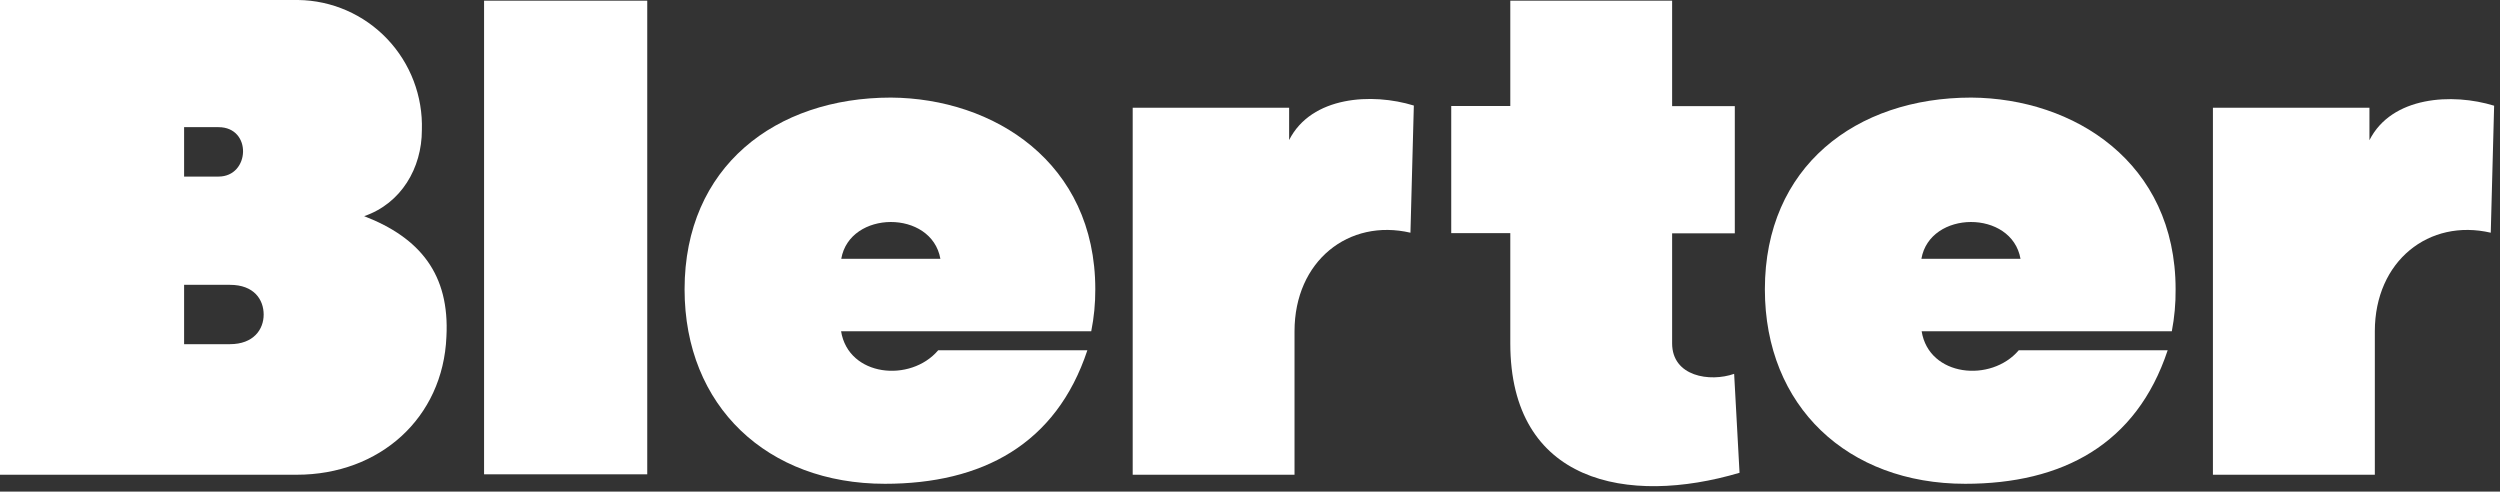
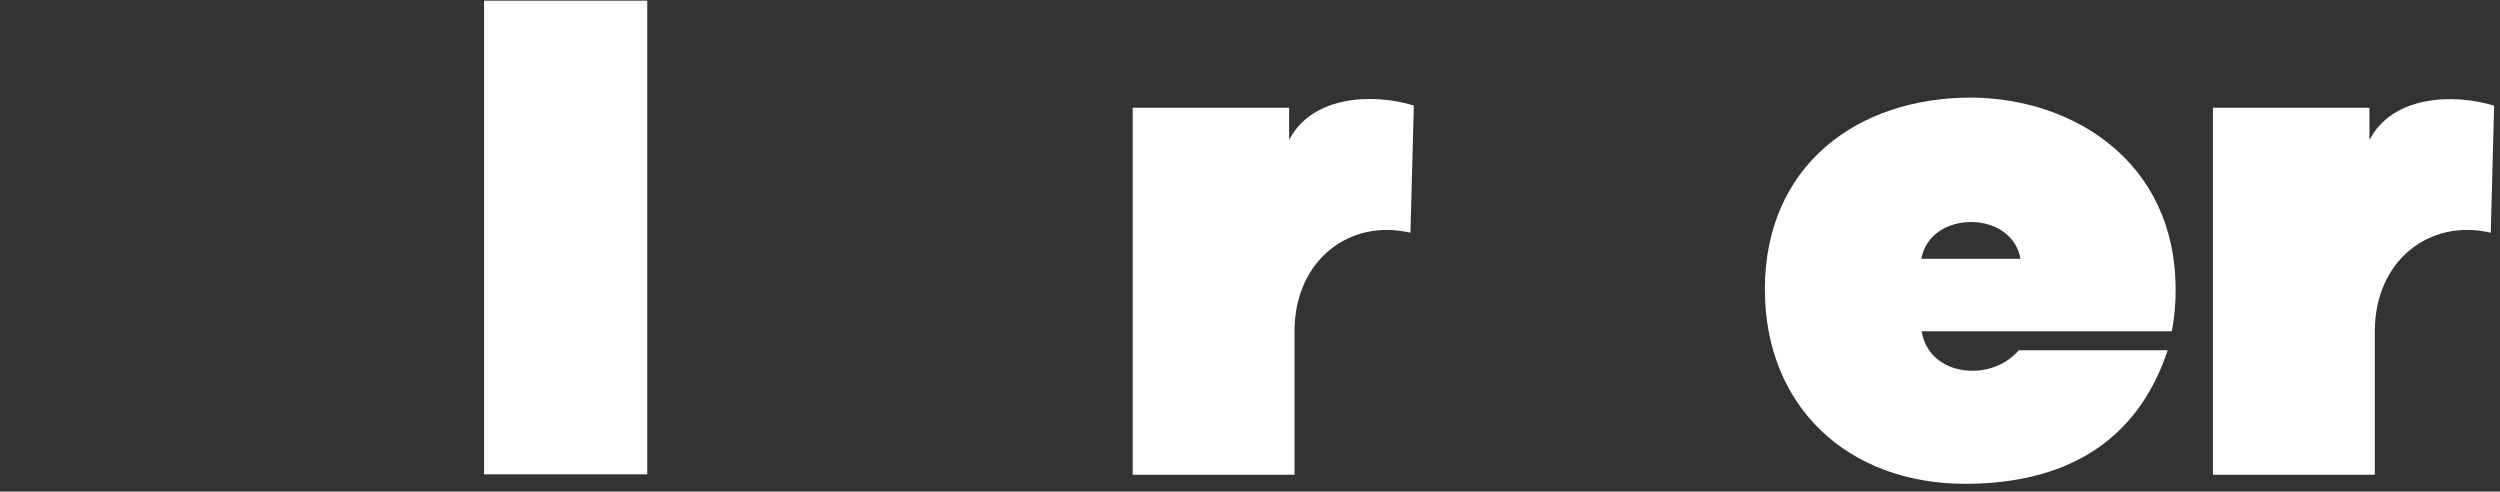
<svg xmlns="http://www.w3.org/2000/svg" width="178px" height="35px" viewBox="0 0 178 35" version="1.1">
  <rect x="0" y="0" width="178" height="35" fill="#333333" stroke="none" />
  <title>Group 5</title>
  <desc>Created with Sketch.</desc>
  <g id="Website" stroke="none" stroke-width="1" fill="none" fill-rule="evenodd">
    <g id="LP-Template" transform="translate(-465, -38)" fill="#FFFFFF">
      <g id="Navigation" transform="translate(250, 0)">
        <g id="Navigation-Bar---Full-(HS:-&quot;GP---Navigation&quot;)">
          <g id="Nav">
            <g id="Group">
              <g id="Group-5" transform="translate(215, 38)">
-                 <path d="M25.928,15.391 C28.565,14.486 30.037,11.963 30.037,9.265 C30.116,6.855 29.226,4.514 27.568,2.771 C25.91,1.028 23.624,0.029 21.224,-2.80664381e-13 L7.74491582e-13,-2.80664381e-13 L7.74491582e-13,33.801 L21.128,33.801 C27.033,33.801 31.545,29.762 31.785,23.974 C32.025,19.538 29.911,16.93 25.928,15.391 L25.928,15.391 Z M13.108,9.054 L15.559,9.054 C17.962,9.054 17.812,12.572 15.559,12.572 L13.108,12.572 L13.108,9.054 Z M16.37,24.505 L13.108,24.505 L13.108,20.28 L16.37,20.28 C18.1,20.28 18.773,21.343 18.773,22.399 C18.773,23.455 18.052,24.505 16.37,24.505 L16.37,24.505 Z" id="Fill-3" />
                <polygon id="Fill-5" points="34.466 33.771 46.084 33.771 46.084 0.048 34.466 0.048" />
-                 <path d="M77.985,20.601 C77.985,11.547 70.734,6.995 63.435,6.948 C55.223,6.948 48.742,11.866 48.742,20.601 C48.742,28.942 54.653,34.446 63.003,34.446 C69.917,34.446 75.198,31.646 77.42,24.94 L66.799,24.94 C64.829,27.258 60.413,26.823 59.885,23.588 L77.696,23.588 C77.893,22.604 77.989,21.604 77.985,20.601 L77.985,20.601 Z M59.897,18.428 C60.497,14.957 66.331,14.908 66.956,18.428 L59.897,18.428 Z" id="Fill-7" />
                <path d="M100.424,16.569 L100.665,7.515 C97.691,6.597 93.371,6.839 91.786,9.971 L91.786,7.671 L80.648,7.671 L80.648,33.801 L92.17,33.801 L92.17,23.587 C92.17,18.572 96.039,15.548 100.424,16.569" id="Fill-8" />
-                 <path d="M119.055,24.457 L119.055,16.611 L123.518,16.611 L123.518,7.557 L119.055,7.557 L119.055,0.048 L107.533,0.048 L107.533,7.545 L103.328,7.545 L103.328,16.599 L107.533,16.599 L107.533,24.445 C107.533,34.386 115.889,36.022 123.855,33.662 L123.471,26.618 C121.746,27.222 119.055,26.811 119.055,24.445" id="Fill-9" />
                <path d="M154.903,20.601 C154.903,11.547 147.652,6.995 140.353,6.948 C132.141,6.948 125.659,11.866 125.659,20.601 C125.659,28.942 131.564,34.446 139.92,34.446 C146.835,34.446 152.115,31.646 154.338,24.94 L143.735,24.94 C141.765,27.258 137.343,26.823 136.821,23.588 L154.633,23.588 C154.822,22.604 154.913,21.602 154.903,20.601 L154.903,20.601 Z M136.803,18.428 C137.403,14.957 143.237,14.908 143.861,18.428 L136.803,18.428 Z" id="Fill-10" />
                <path d="M177.582,7.526 C174.609,6.609 170.283,6.85 168.704,9.983 L168.704,7.671 L157.56,7.671 L157.56,33.801 L169.088,33.801 L169.088,23.588 C169.088,18.572 172.957,15.548 177.342,16.569 L177.582,7.526 Z" id="Fill-11" />
              </g>
            </g>
          </g>
        </g>
      </g>
    </g>
  </g>
</svg>